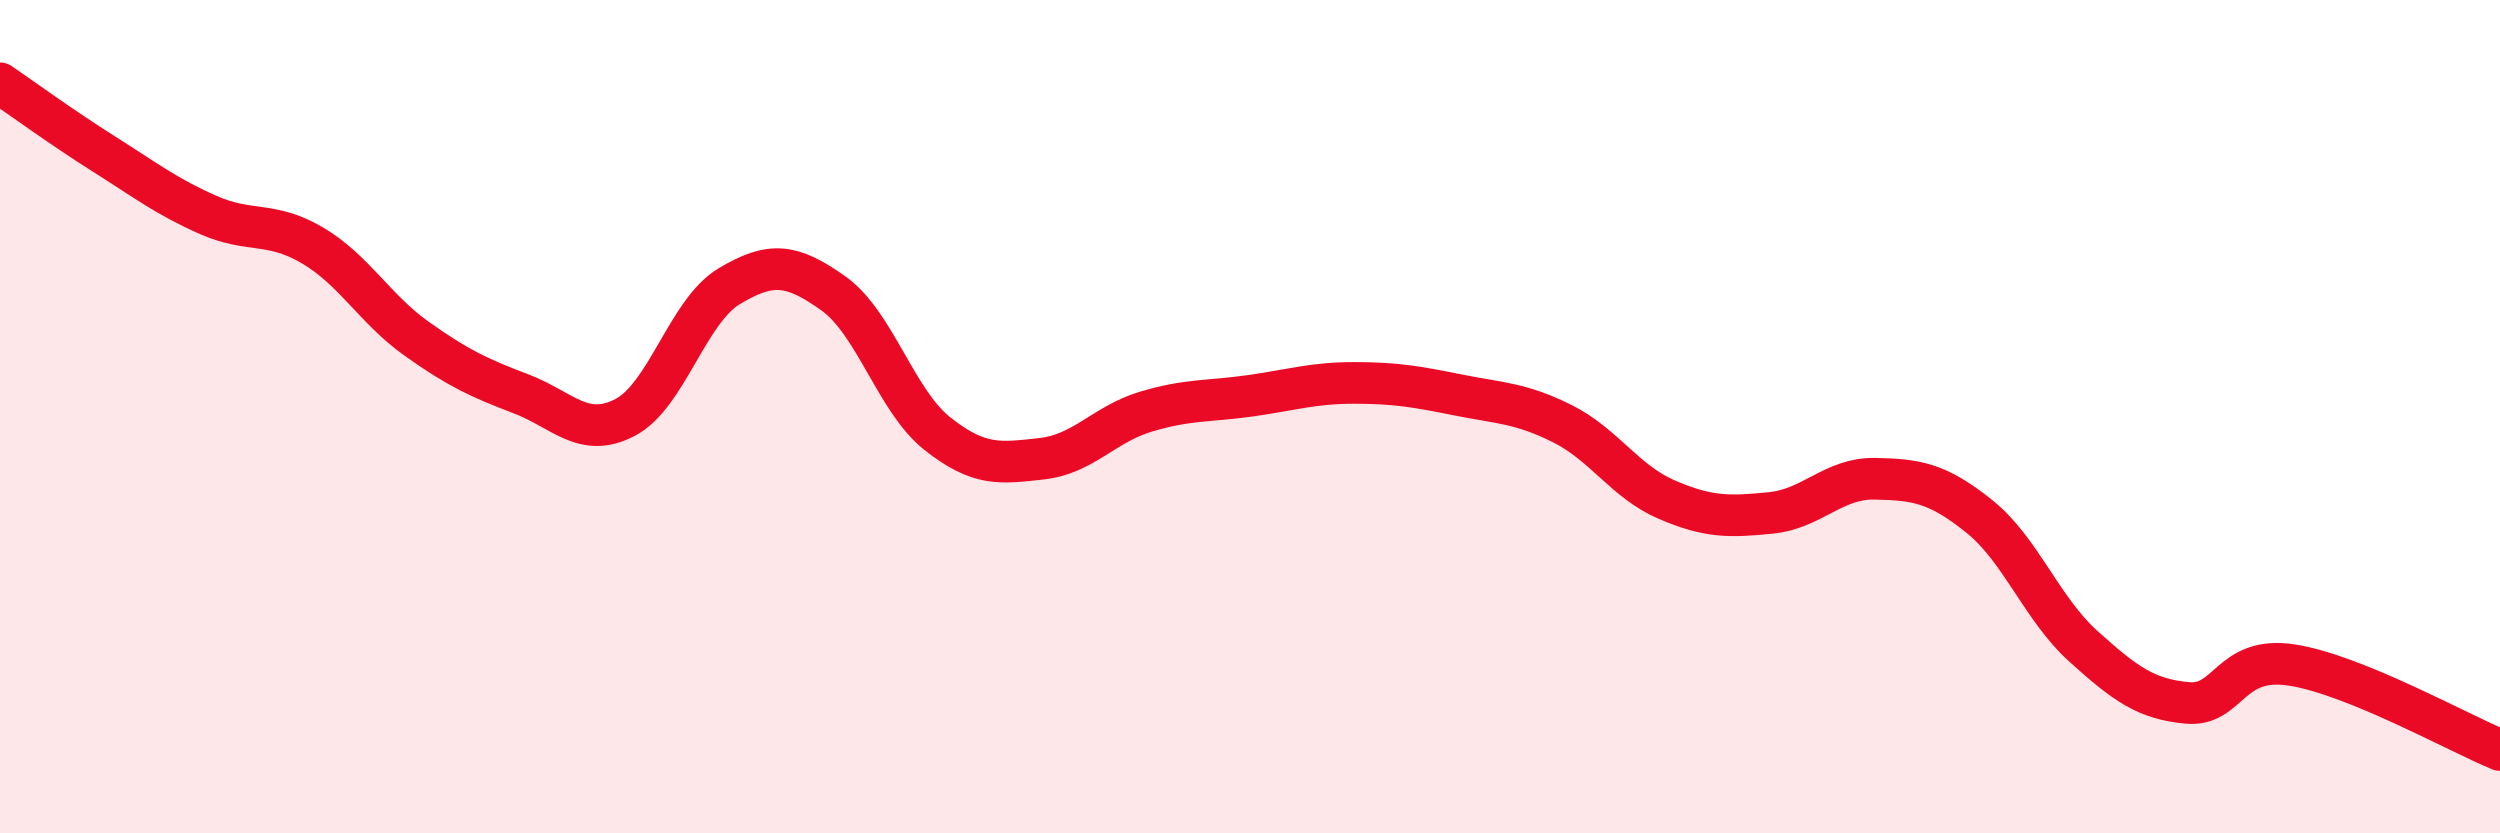
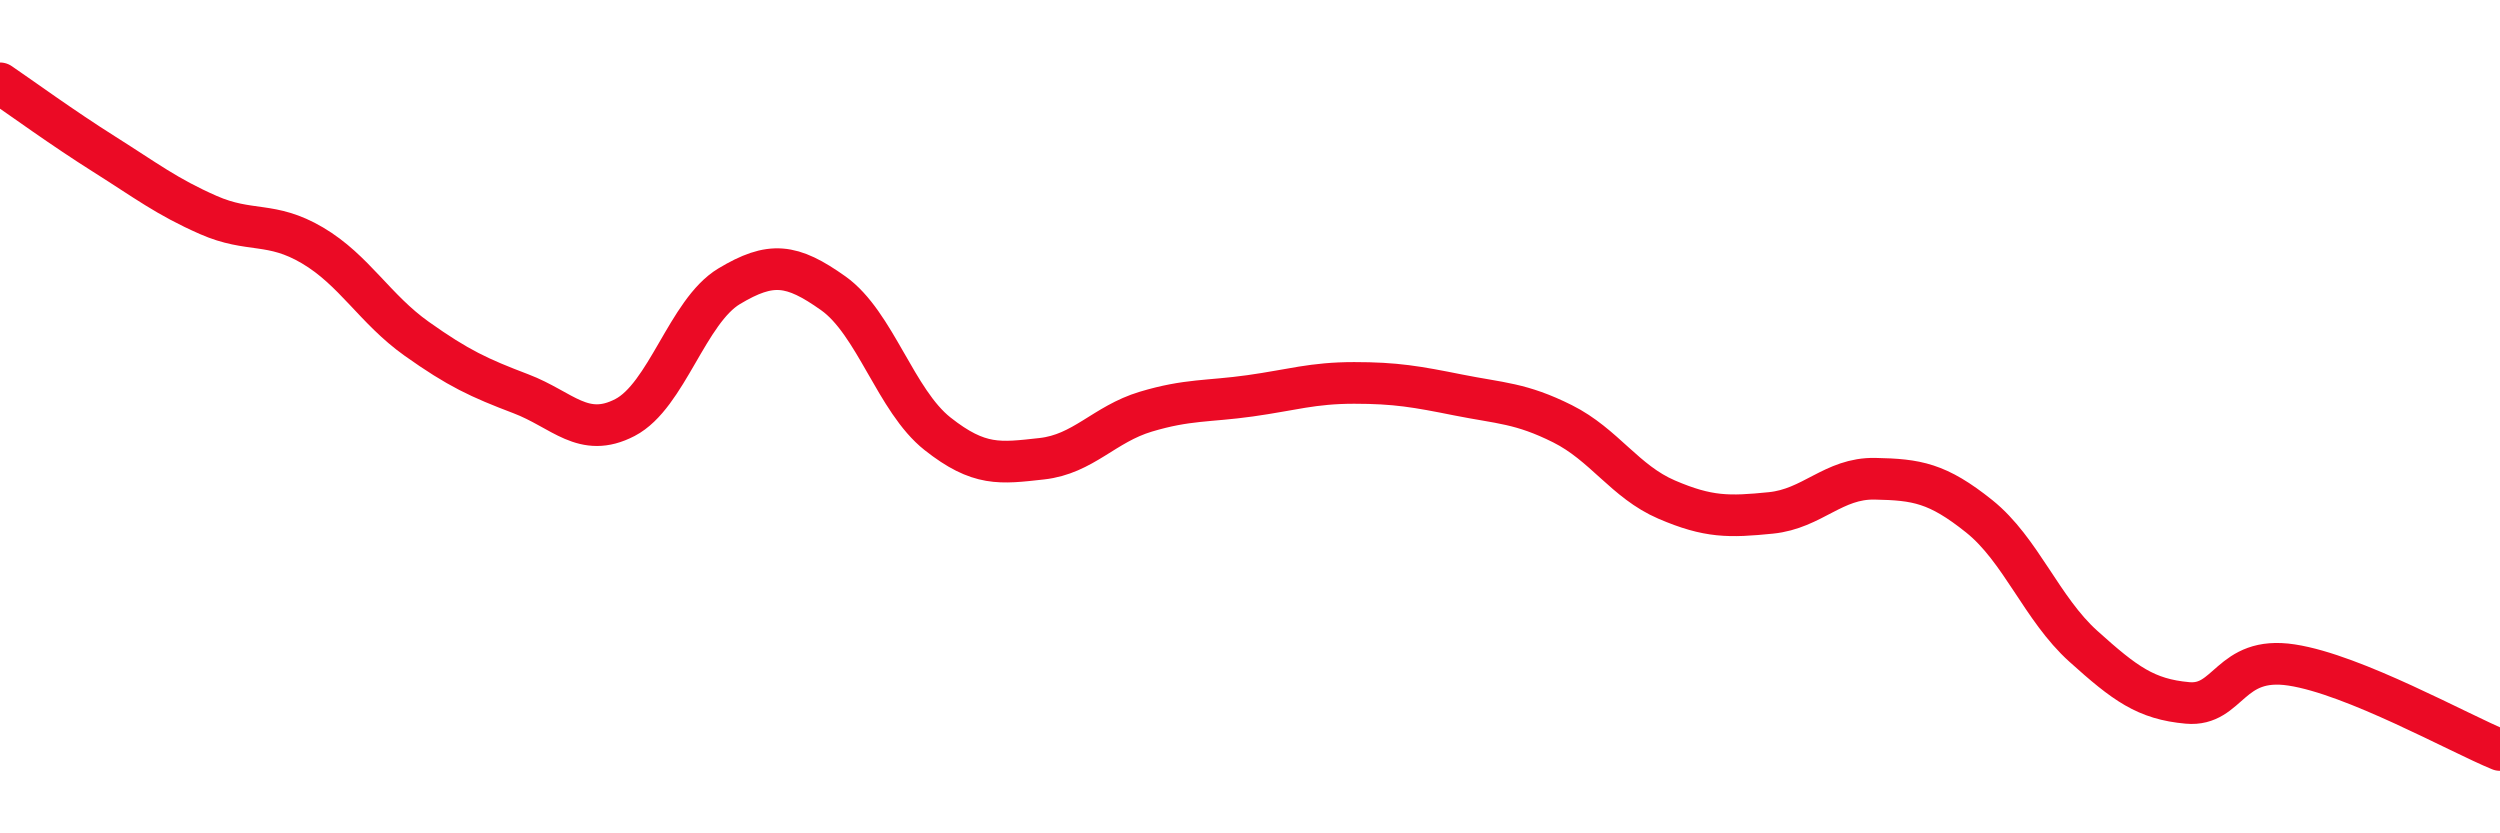
<svg xmlns="http://www.w3.org/2000/svg" width="60" height="20" viewBox="0 0 60 20">
-   <path d="M 0,2 C 0.5,2.34 1.5,3.07 2.5,3.7 C 3.5,4.33 4,4.72 5,5.16 C 6,5.6 6.5,5.3 7.5,5.89 C 8.5,6.48 9,7.42 10,8.13 C 11,8.84 11.5,9.07 12.5,9.45 C 13.5,9.83 14,10.54 15,10.02 C 16,9.5 16.5,7.47 17.5,6.87 C 18.5,6.27 19,6.33 20,7.04 C 21,7.75 21.5,9.62 22.5,10.41 C 23.5,11.2 24,11.12 25,11.01 C 26,10.9 26.5,10.18 27.5,9.88 C 28.5,9.58 29,9.64 30,9.5 C 31,9.36 31.5,9.19 32.5,9.19 C 33.5,9.19 34,9.28 35,9.48 C 36,9.68 36.5,9.67 37.5,10.17 C 38.5,10.67 39,11.56 40,11.99 C 41,12.42 41.5,12.41 42.5,12.31 C 43.5,12.21 44,11.47 45,11.49 C 46,11.51 46.5,11.59 47.5,12.39 C 48.5,13.19 49,14.61 50,15.51 C 51,16.41 51.5,16.78 52.5,16.87 C 53.5,16.96 53.5,15.73 55,15.96 C 56.5,16.19 59,17.59 60,18L60 20L0 20Z" fill="#EB0A25" opacity="0.1" stroke-linecap="round" stroke-linejoin="round" />
  <path d="M 0,2 C 0.5,2.34 1.5,3.07 2.5,3.7 C 3.5,4.33 4,4.72 5,5.16 C 6,5.6 6.5,5.3 7.5,5.89 C 8.5,6.48 9,7.42 10,8.13 C 11,8.84 11.5,9.07 12.5,9.45 C 13.5,9.83 14,10.54 15,10.02 C 16,9.5 16.5,7.47 17.5,6.87 C 18.5,6.27 19,6.33 20,7.04 C 21,7.75 21.5,9.62 22.5,10.41 C 23.5,11.2 24,11.12 25,11.01 C 26,10.9 26.5,10.18 27.5,9.88 C 28.5,9.58 29,9.64 30,9.5 C 31,9.36 31.5,9.19 32.5,9.19 C 33.5,9.19 34,9.28 35,9.48 C 36,9.68 36.5,9.67 37.5,10.17 C 38.5,10.67 39,11.56 40,11.99 C 41,12.42 41.5,12.41 42.5,12.31 C 43.5,12.21 44,11.47 45,11.49 C 46,11.51 46.5,11.59 47.5,12.39 C 48.5,13.19 49,14.61 50,15.51 C 51,16.41 51.5,16.78 52.5,16.87 C 53.5,16.96 53.5,15.73 55,15.96 C 56.5,16.19 59,17.59 60,18" stroke="#EB0A25" stroke-width="1" fill="none" stroke-linecap="round" stroke-linejoin="round" />
</svg>